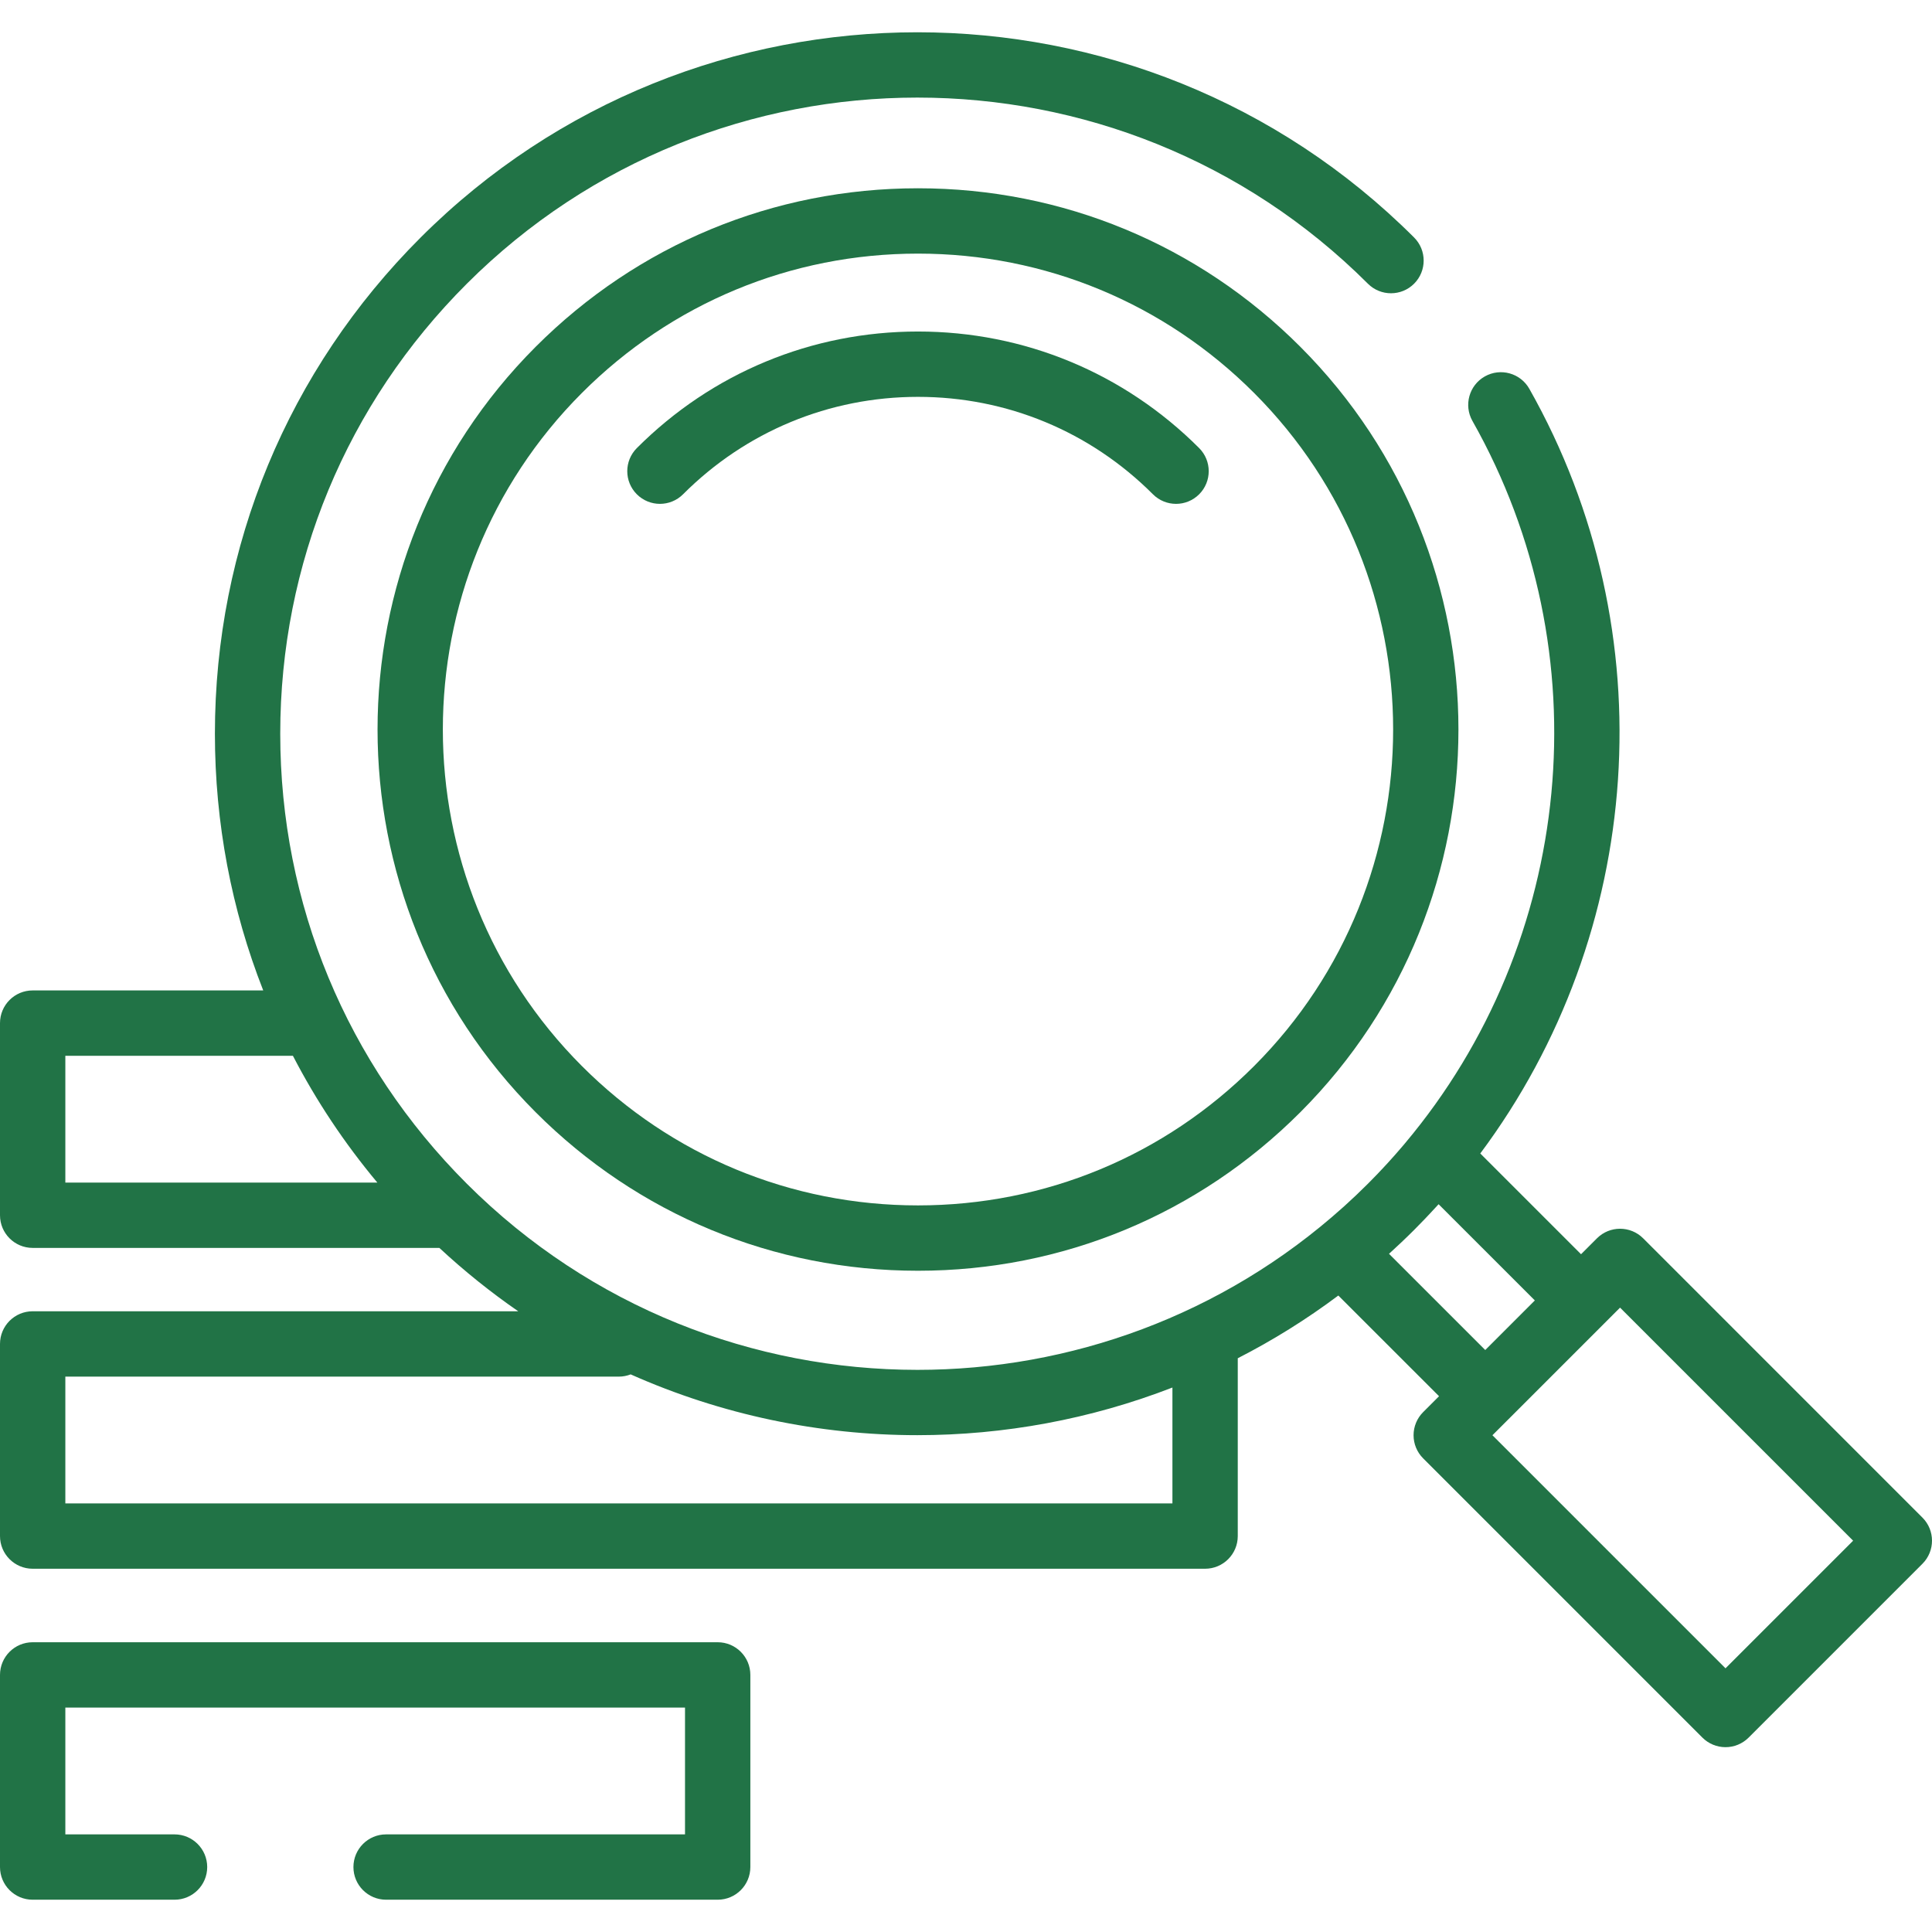
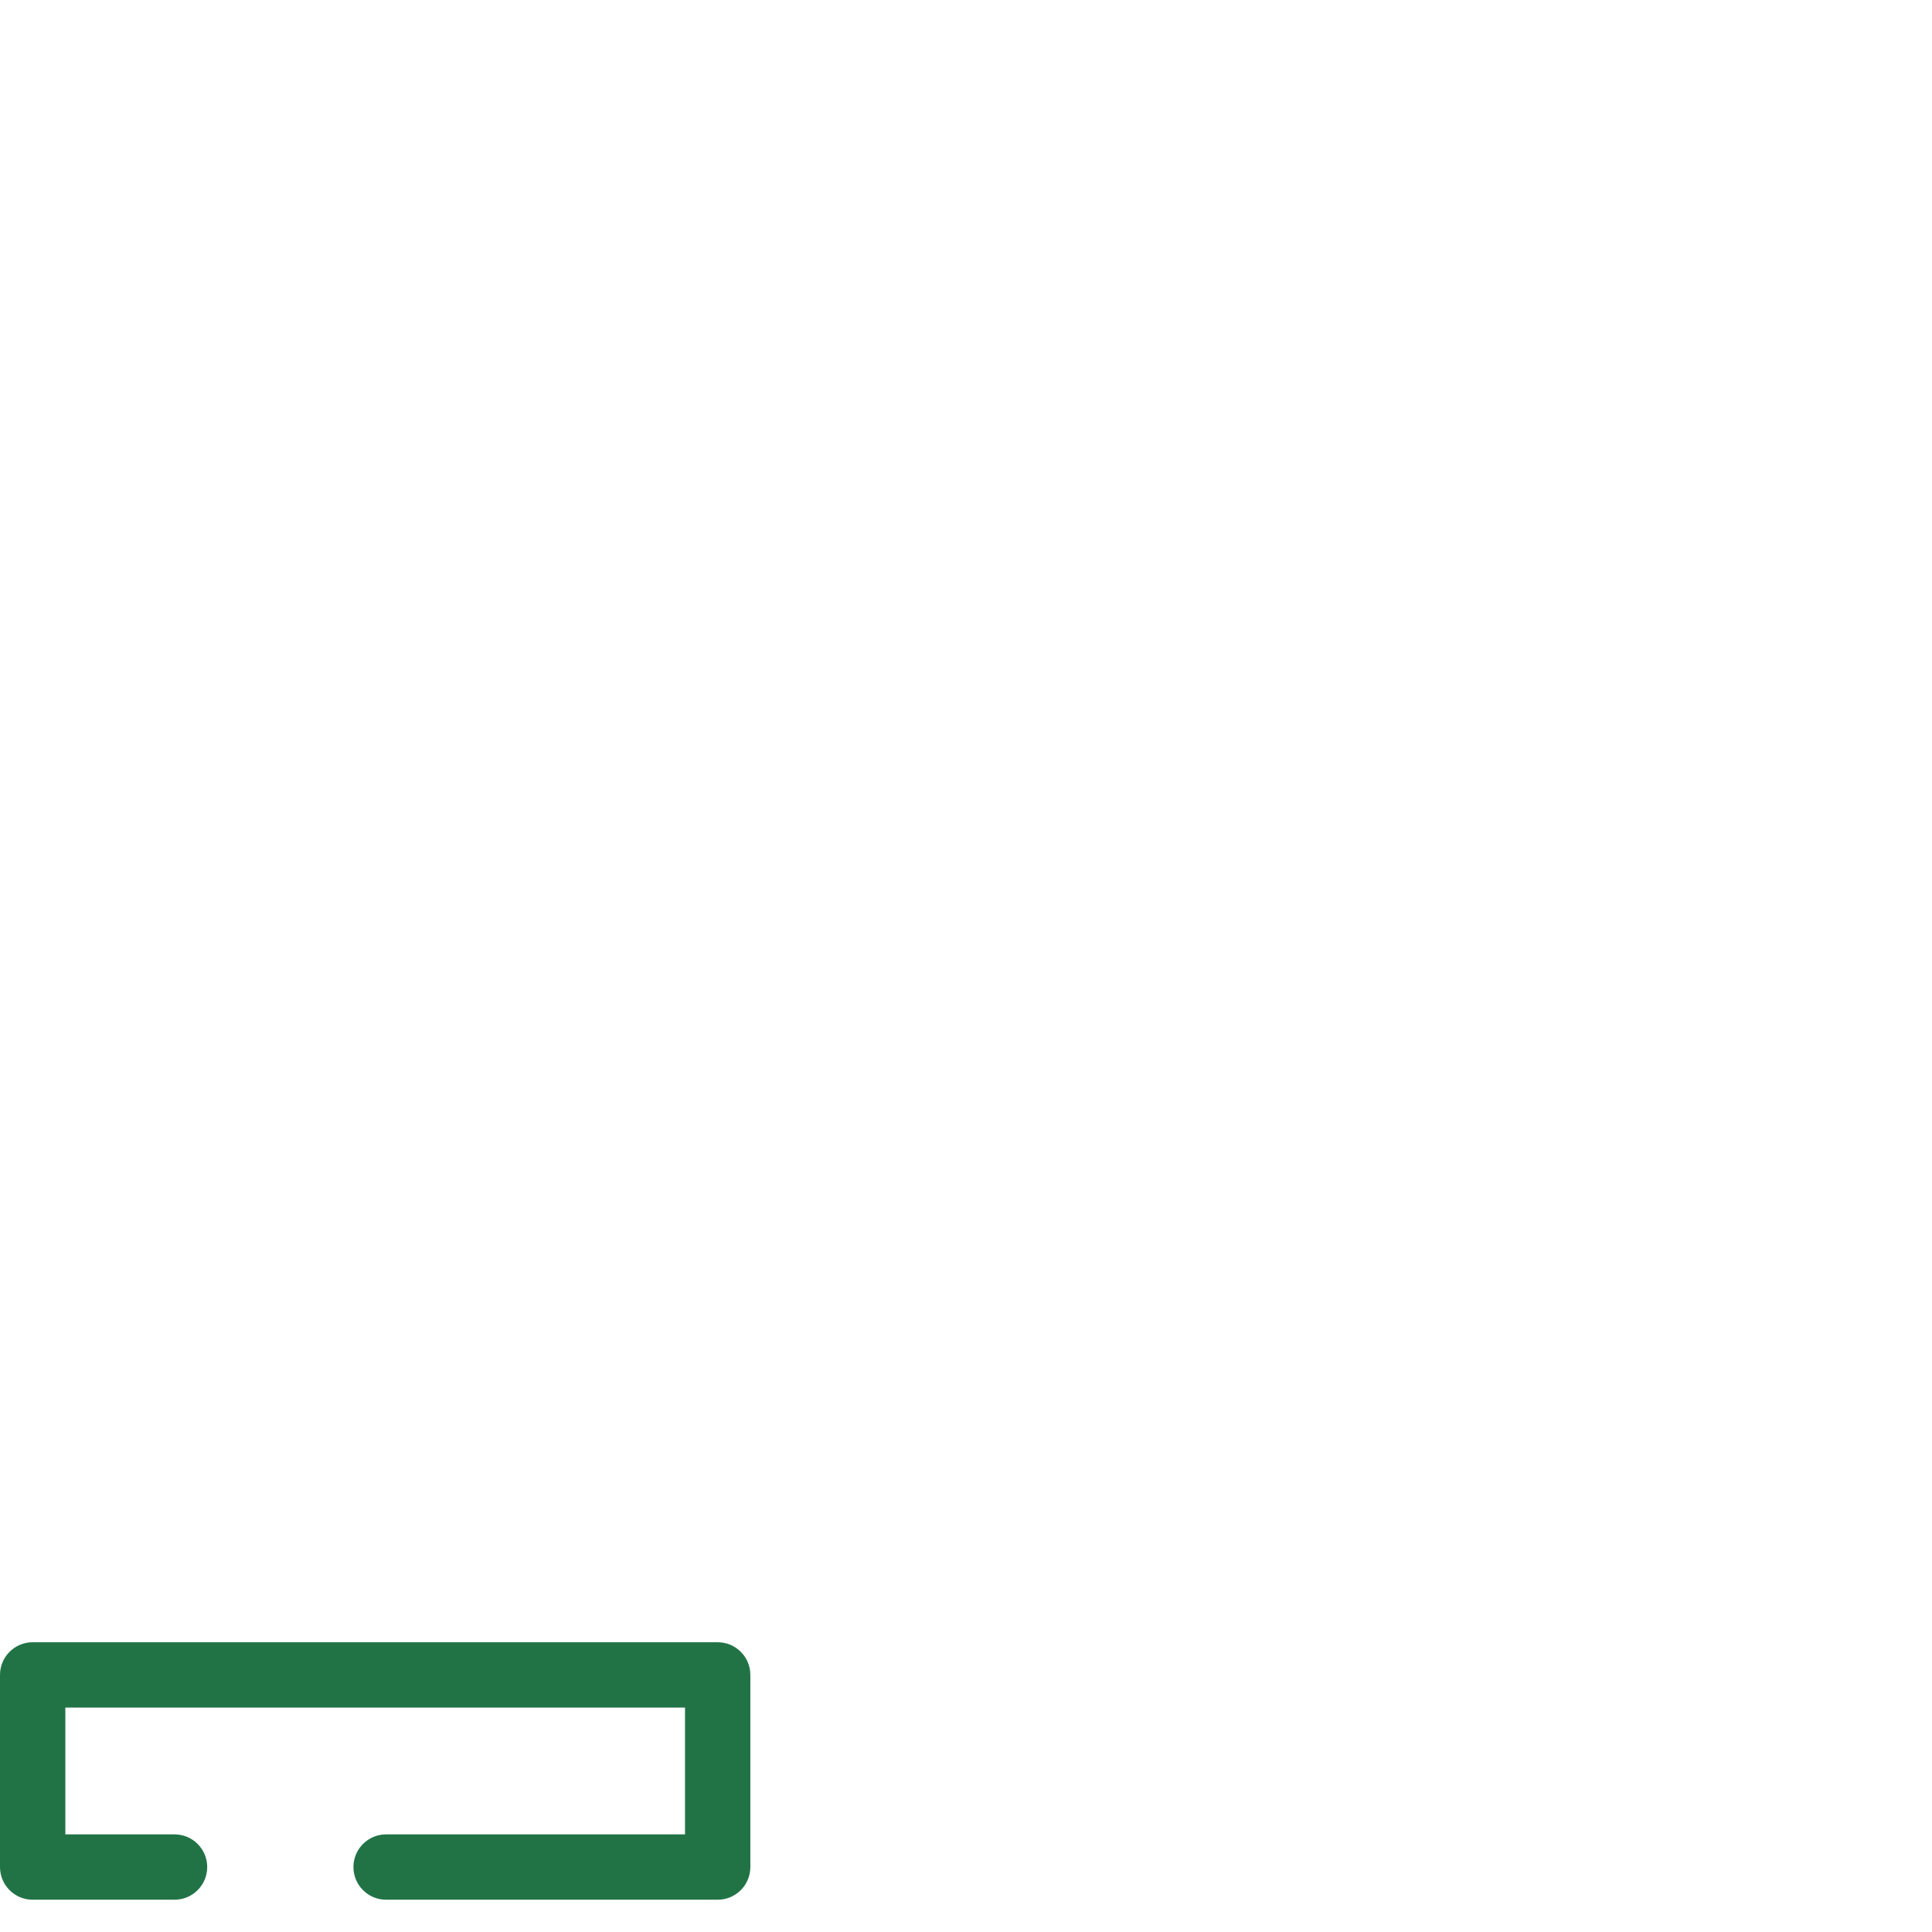
<svg xmlns="http://www.w3.org/2000/svg" version="1.1" id="Layer_1" x="0px" y="0px" viewBox="0 0 512 512" style="enable-background:new 0 0 512 512;fill:#217346;" xml:space="preserve">
  <g>
    <g>
-       <path d="M344.605,91.908c-27.064-27.092-63.048-42.013-101.326-42.013c-38.275,0-74.264,14.922-101.327,42.014    c-55.865,55.922-55.865,146.915,0,202.838c27.065,27.093,63.051,42.014,101.327,42.014c38.277,0,74.261-14.921,101.326-42.015    C400.468,238.823,400.468,147.831,344.605,91.908z M332.354,282.507c-23.794,23.818-55.428,36.936-89.076,36.937    c-33.648,0-65.282-13.118-89.076-36.937c-49.123-49.174-49.123-129.186,0-178.361c23.794-23.818,55.428-36.936,89.076-36.936    c33.648,0,65.281,13.118,89.076,36.934C381.477,153.32,381.477,233.333,332.354,282.507z" />
-     </g>
+       </g>
  </g>
  <g>
    <g>
-       <path d="M317.79,118.751c-19.902-19.924-46.365-30.896-74.512-30.896c-28.146,0-54.611,10.973-74.512,30.895    c-3.379,3.384-3.377,8.865,0.006,12.245c3.382,3.379,8.865,3.377,12.245-0.006c16.632-16.649,38.743-25.817,62.261-25.817    c23.519,0,45.628,9.168,62.261,25.817c1.691,1.692,3.908,2.539,6.125,2.539c2.214,0,4.428-0.844,6.12-2.533    C321.168,127.616,321.17,122.134,317.79,118.751z" />
-     </g>
+       </g>
  </g>
  <g>
    <g>
      <path d="M190.194,435.212H8.658c-4.782,0-8.658,3.877-8.658,8.658v50.918c0,4.782,3.877,8.658,8.658,8.658h37.596    c4.782,0,8.658-3.877,8.658-8.658s-3.877-8.658-8.658-8.658H17.316v-33.602h164.219v33.602h-79.215    c-4.782,0-8.658,3.877-8.658,8.658s3.877,8.658,8.658,8.658h87.873c4.782,0,8.658-3.877,8.658-8.658V443.87    C198.852,439.088,194.976,435.212,190.194,435.212z" />
    </g>
  </g>
  <g>
    <g>
-       <path d="M509.464,402.178l-74.01-74.011c-3.381-3.381-8.862-3.382-12.245,0l-4.216,4.216l-26.706-26.698    c43.471-58.271,49.489-138.118,12.998-202.651c-2.354-4.163-7.638-5.629-11.798-3.274c-4.162,2.354-5.629,7.635-3.275,11.798    c34.706,61.377,26.997,138.035-17.828,191.372c-0.148,0.177-0.293,0.353-0.441,0.529c-0.58,0.683-1.168,1.361-1.76,2.036    c-0.269,0.306-0.537,0.612-0.808,0.918c-0.538,0.606-1.081,1.209-1.629,1.808c-0.361,0.395-0.727,0.786-1.093,1.179    c-0.507,0.544-1.012,1.087-1.527,1.625c-0.394,0.412-0.797,0.817-1.195,1.226c-0.473,0.485-0.943,0.972-1.423,1.452    c-2.051,2.05-4.144,4.036-6.273,5.958c-0.105,0.095-0.212,0.185-0.316,0.279c-31.988,28.727-72.389,43.092-112.805,43.087    c-43.234-0.003-86.482-16.446-119.394-49.325c-31.892-31.856-49.454-74.209-49.454-119.259c0-45.049,17.562-87.402,49.452-119.258    c65.833-65.767,172.954-65.767,238.79,0c3.385,3.38,8.867,3.377,12.244-0.007c3.38-3.382,3.378-8.865-0.006-12.244    c-72.584-72.509-190.684-72.508-263.266,0c-35.164,35.127-54.529,81.831-54.53,131.508c0,23.663,4.403,46.648,12.806,68.032H8.658    c-4.782,0-8.658,3.877-8.658,8.658v50.918c0,4.782,3.877,8.658,8.658,8.658h107.777c6.645,6.17,13.63,11.773,20.902,16.792H8.658    c-4.782,0-8.658,3.877-8.658,8.658v50.917c0,4.782,3.877,8.658,8.658,8.658h310.706c4.783,0,8.658-3.877,8.658-8.658v-47.124    c9.235-4.72,18.154-10.262,26.65-16.622l26.691,26.684l-4.218,4.218c-1.623,1.623-2.535,3.826-2.535,6.122    c0,2.296,0.912,4.499,2.535,6.122l74.011,74.011c1.624,1.624,3.826,2.536,6.123,2.536c2.297,0,4.498-0.912,6.123-2.536    l46.064-46.065C512.845,411.042,512.845,405.559,509.464,402.178z M17.316,313.393v-33.602H77.62    c6.162,11.893,13.645,23.154,22.377,33.602H17.316z M310.706,398.419H17.316v-33.6h146.685c1.107,0,2.162-0.216,3.135-0.595    c24.104,10.733,50.036,16.111,75.973,16.111c22.957,0,45.909-4.217,67.596-12.624V398.419z M368.103,332.273    c0.881-0.799,1.749-1.614,2.617-2.429c0.208-0.195,0.418-0.384,0.625-0.581c1.148-1.09,2.285-2.192,3.404-3.309    c0.442-0.442,0.87-0.895,1.308-1.34c0.532-0.543,1.067-1.083,1.591-1.63c0.523-0.547,1.037-1.099,1.552-1.651    c0.442-0.473,0.885-0.948,1.323-1.425c0.238-0.26,0.485-0.516,0.721-0.777l25.506,25.498l-13.142,13.141L368.103,332.273z     M457.277,442.121l-61.767-61.767l4.193-4.192c0.009-0.009,0.02-0.016,0.029-0.025l25.386-25.386    c0.008-0.008,0.014-0.016,0.022-0.024l4.192-4.192l61.766,61.766L457.277,442.121z" />
-     </g>
+       </g>
  </g>
  <g>
</g>
  <g>
</g>
  <g>
</g>
  <g>
</g>
  <g>
</g>
  <g>
</g>
  <g>
</g>
  <g>
</g>
  <g>
</g>
  <g>
</g>
  <g>
</g>
  <g>
</g>
  <g>
</g>
  <g>
</g>
  <g>
</g>
</svg>